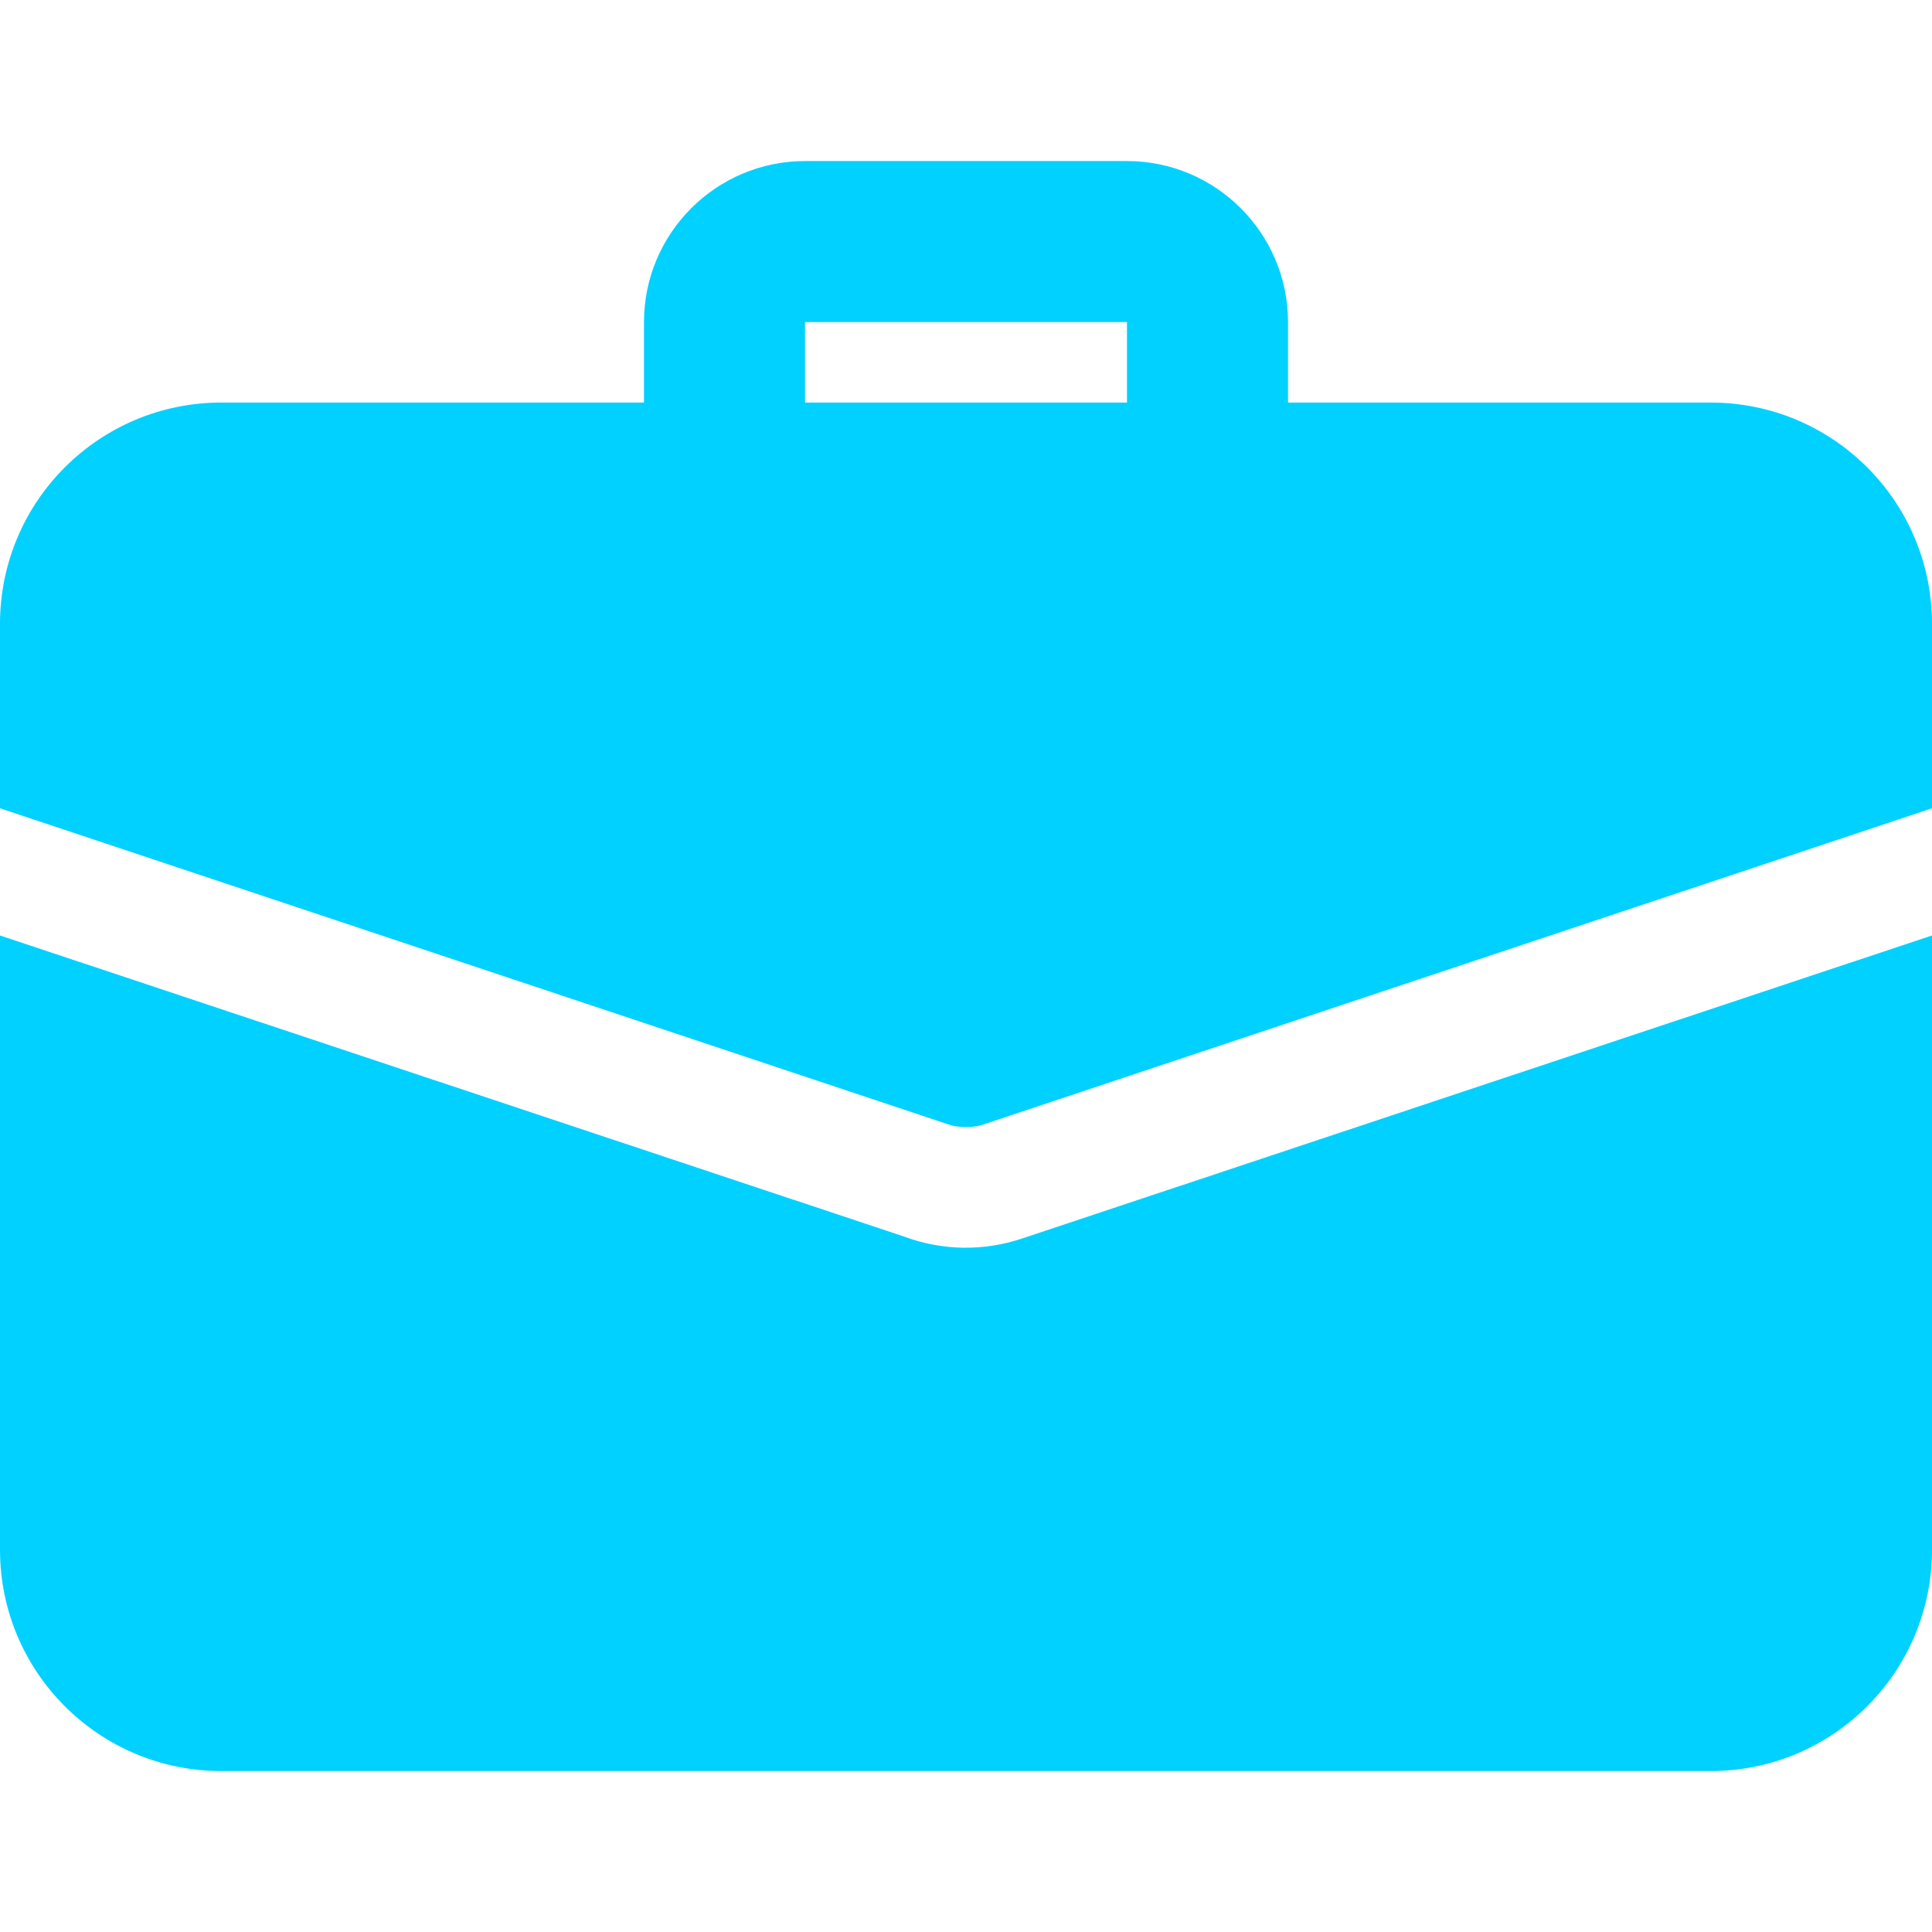
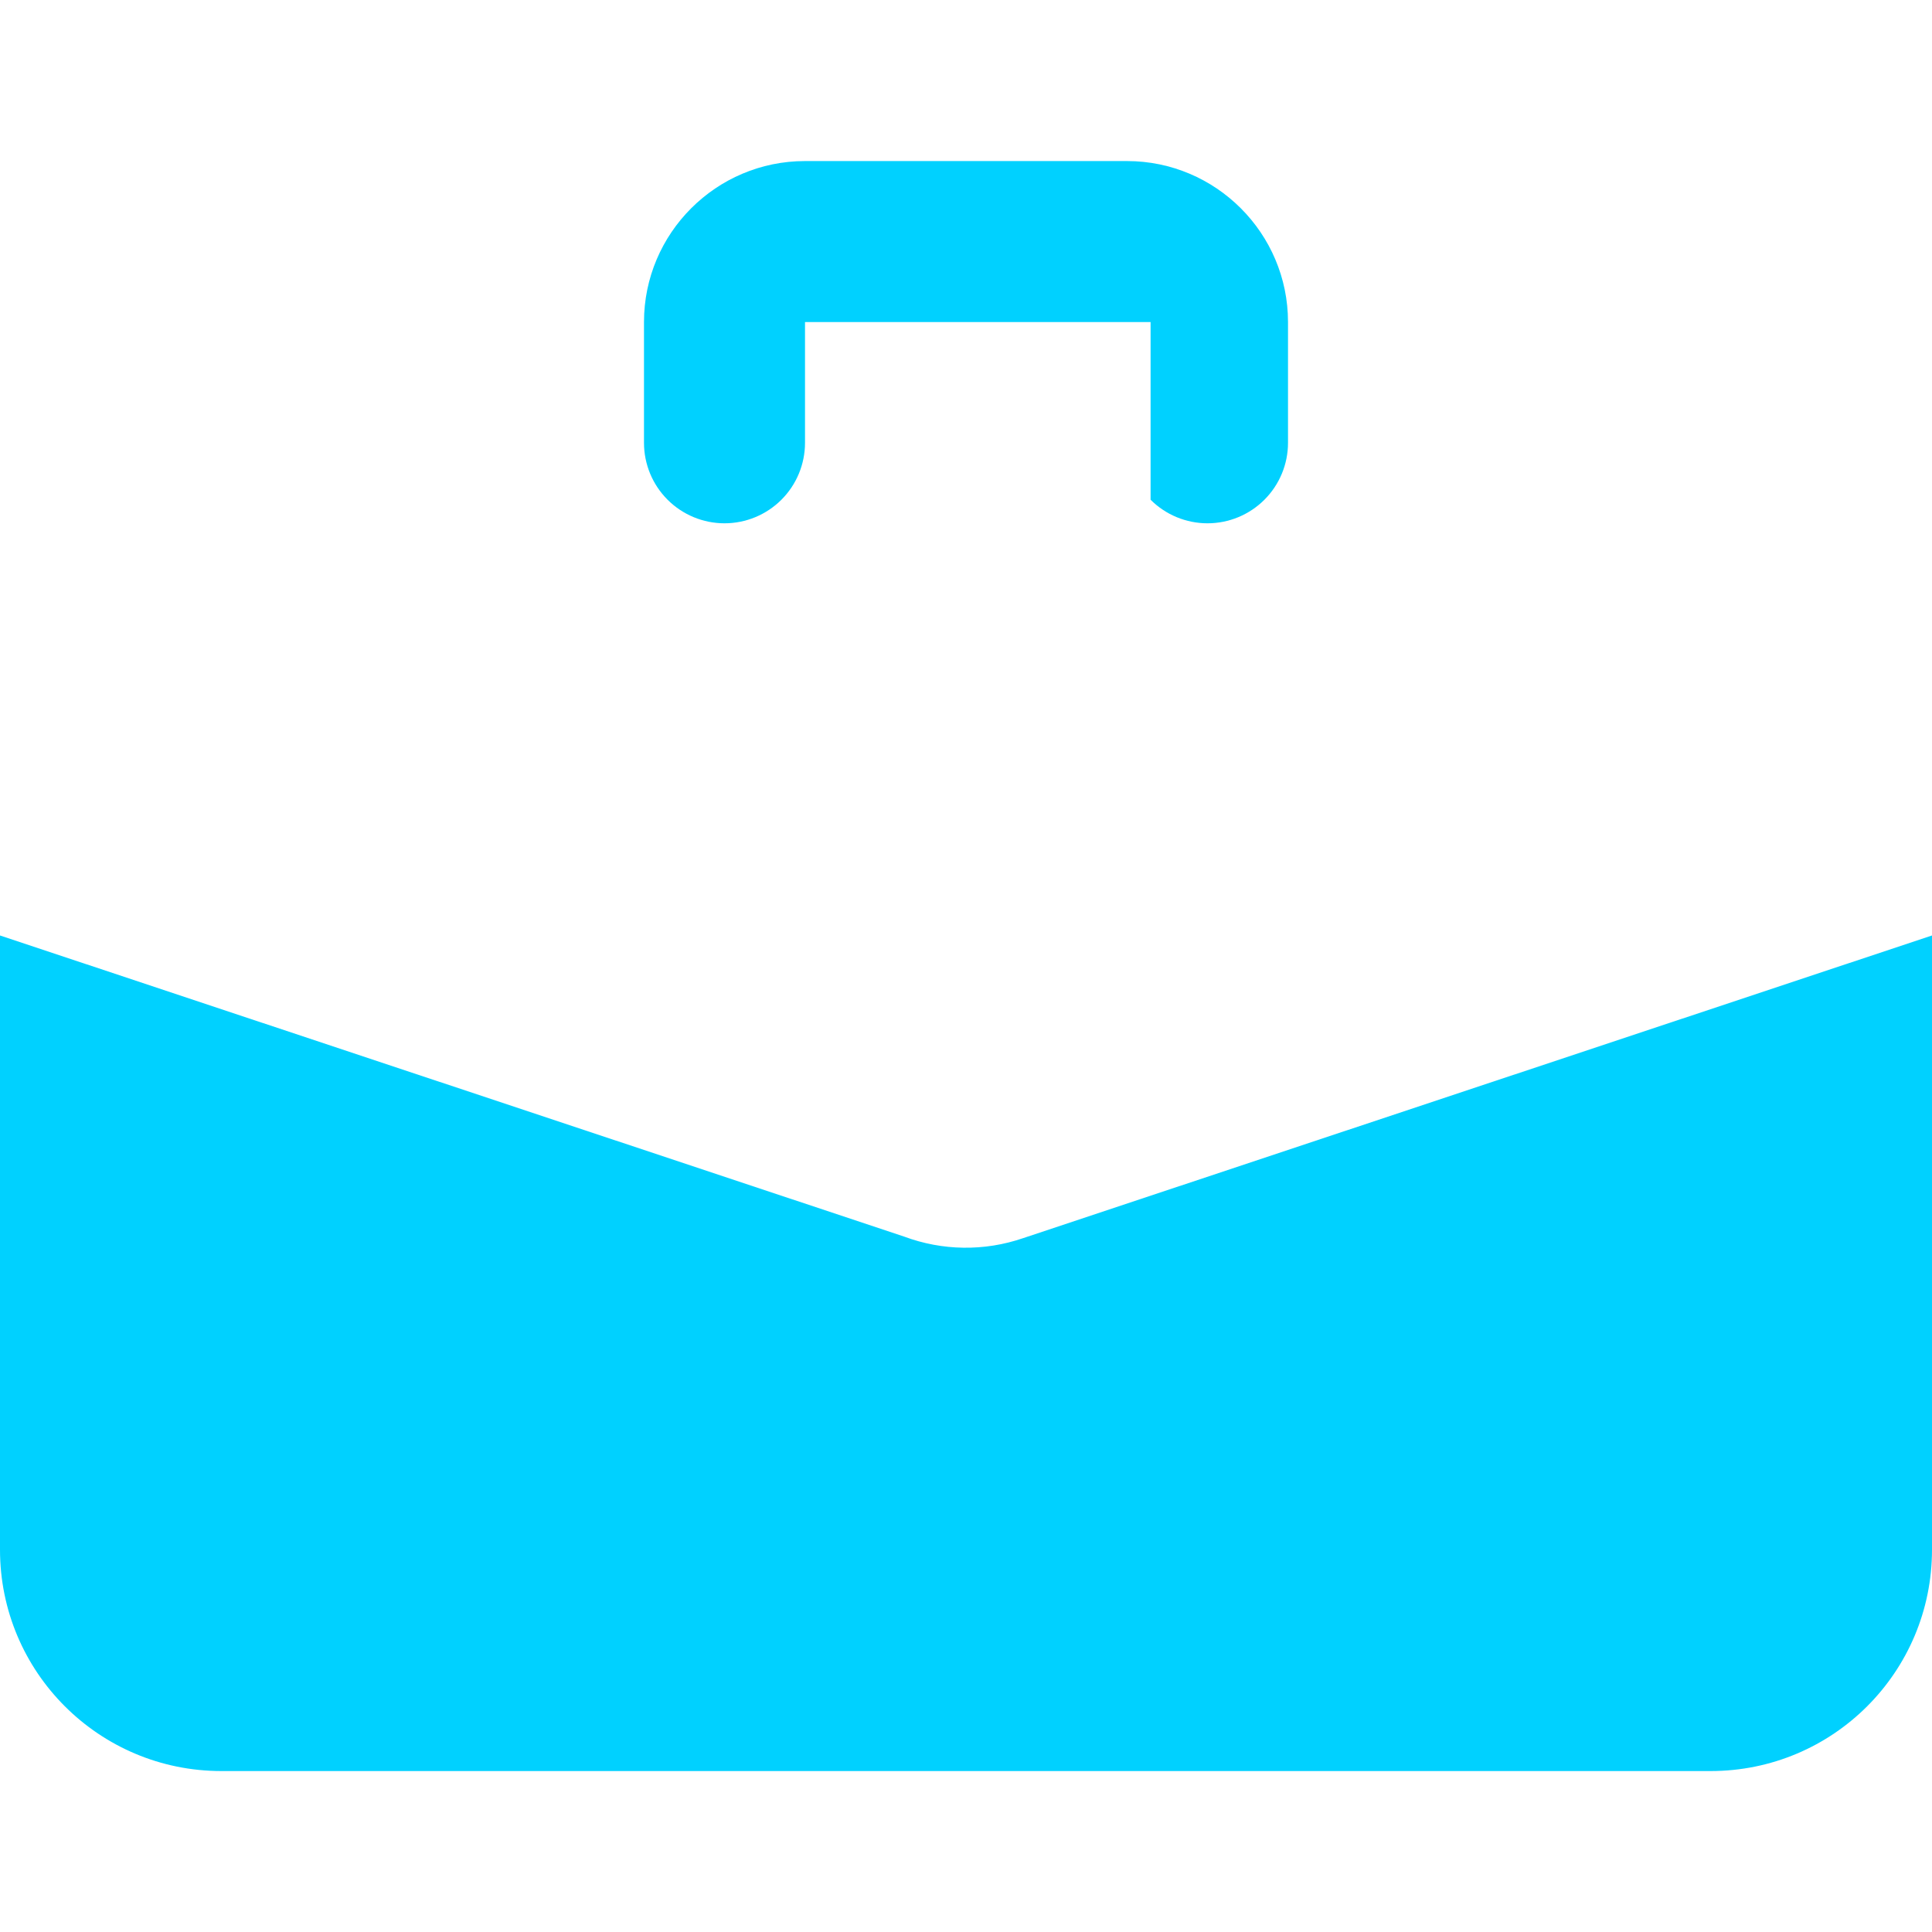
<svg xmlns="http://www.w3.org/2000/svg" width="85" height="85" viewBox="0 0 85 85" fill="none">
-   <path d="M53.125 23.023C52.186 23.023 51.285 22.65 50.621 21.986C49.956 21.322 49.583 20.421 49.583 19.482V14.169H35.417V19.482C35.417 20.421 35.044 21.322 34.379 21.986C33.715 22.65 32.814 23.023 31.875 23.023C30.936 23.023 30.035 22.65 29.371 21.986C28.706 21.322 28.333 20.421 28.333 19.482V14.169C28.333 10.263 31.51 7.086 35.417 7.086H49.583C53.49 7.086 56.667 10.263 56.667 14.169V19.482C56.667 20.421 56.294 21.322 55.629 21.986C54.965 22.65 54.064 23.023 53.125 23.023ZM45.015 54.473C43.312 55.059 41.459 55.033 39.773 54.403L0 41.157V68.18C0 73.563 4.356 77.919 9.74 77.919H75.26C80.644 77.919 85 73.563 85 68.18V41.157L45.015 54.473Z" fill="#00D1FF" />
-   <path d="M85 27.451V35.561L43.35 49.444C43.067 49.55 42.783 49.586 42.5 49.586C42.217 49.586 41.933 49.55 41.65 49.444L0 35.561V27.451C0 22.067 4.356 17.711 9.74 17.711H75.26C80.644 17.711 85 22.067 85 27.451Z" fill="#00D1FF" />
+   <path d="M53.125 23.023C52.186 23.023 51.285 22.65 50.621 21.986V14.169H35.417V19.482C35.417 20.421 35.044 21.322 34.379 21.986C33.715 22.65 32.814 23.023 31.875 23.023C30.936 23.023 30.035 22.65 29.371 21.986C28.706 21.322 28.333 20.421 28.333 19.482V14.169C28.333 10.263 31.51 7.086 35.417 7.086H49.583C53.49 7.086 56.667 10.263 56.667 14.169V19.482C56.667 20.421 56.294 21.322 55.629 21.986C54.965 22.65 54.064 23.023 53.125 23.023ZM45.015 54.473C43.312 55.059 41.459 55.033 39.773 54.403L0 41.157V68.18C0 73.563 4.356 77.919 9.74 77.919H75.26C80.644 77.919 85 73.563 85 68.18V41.157L45.015 54.473Z" fill="#00D1FF" />
</svg>